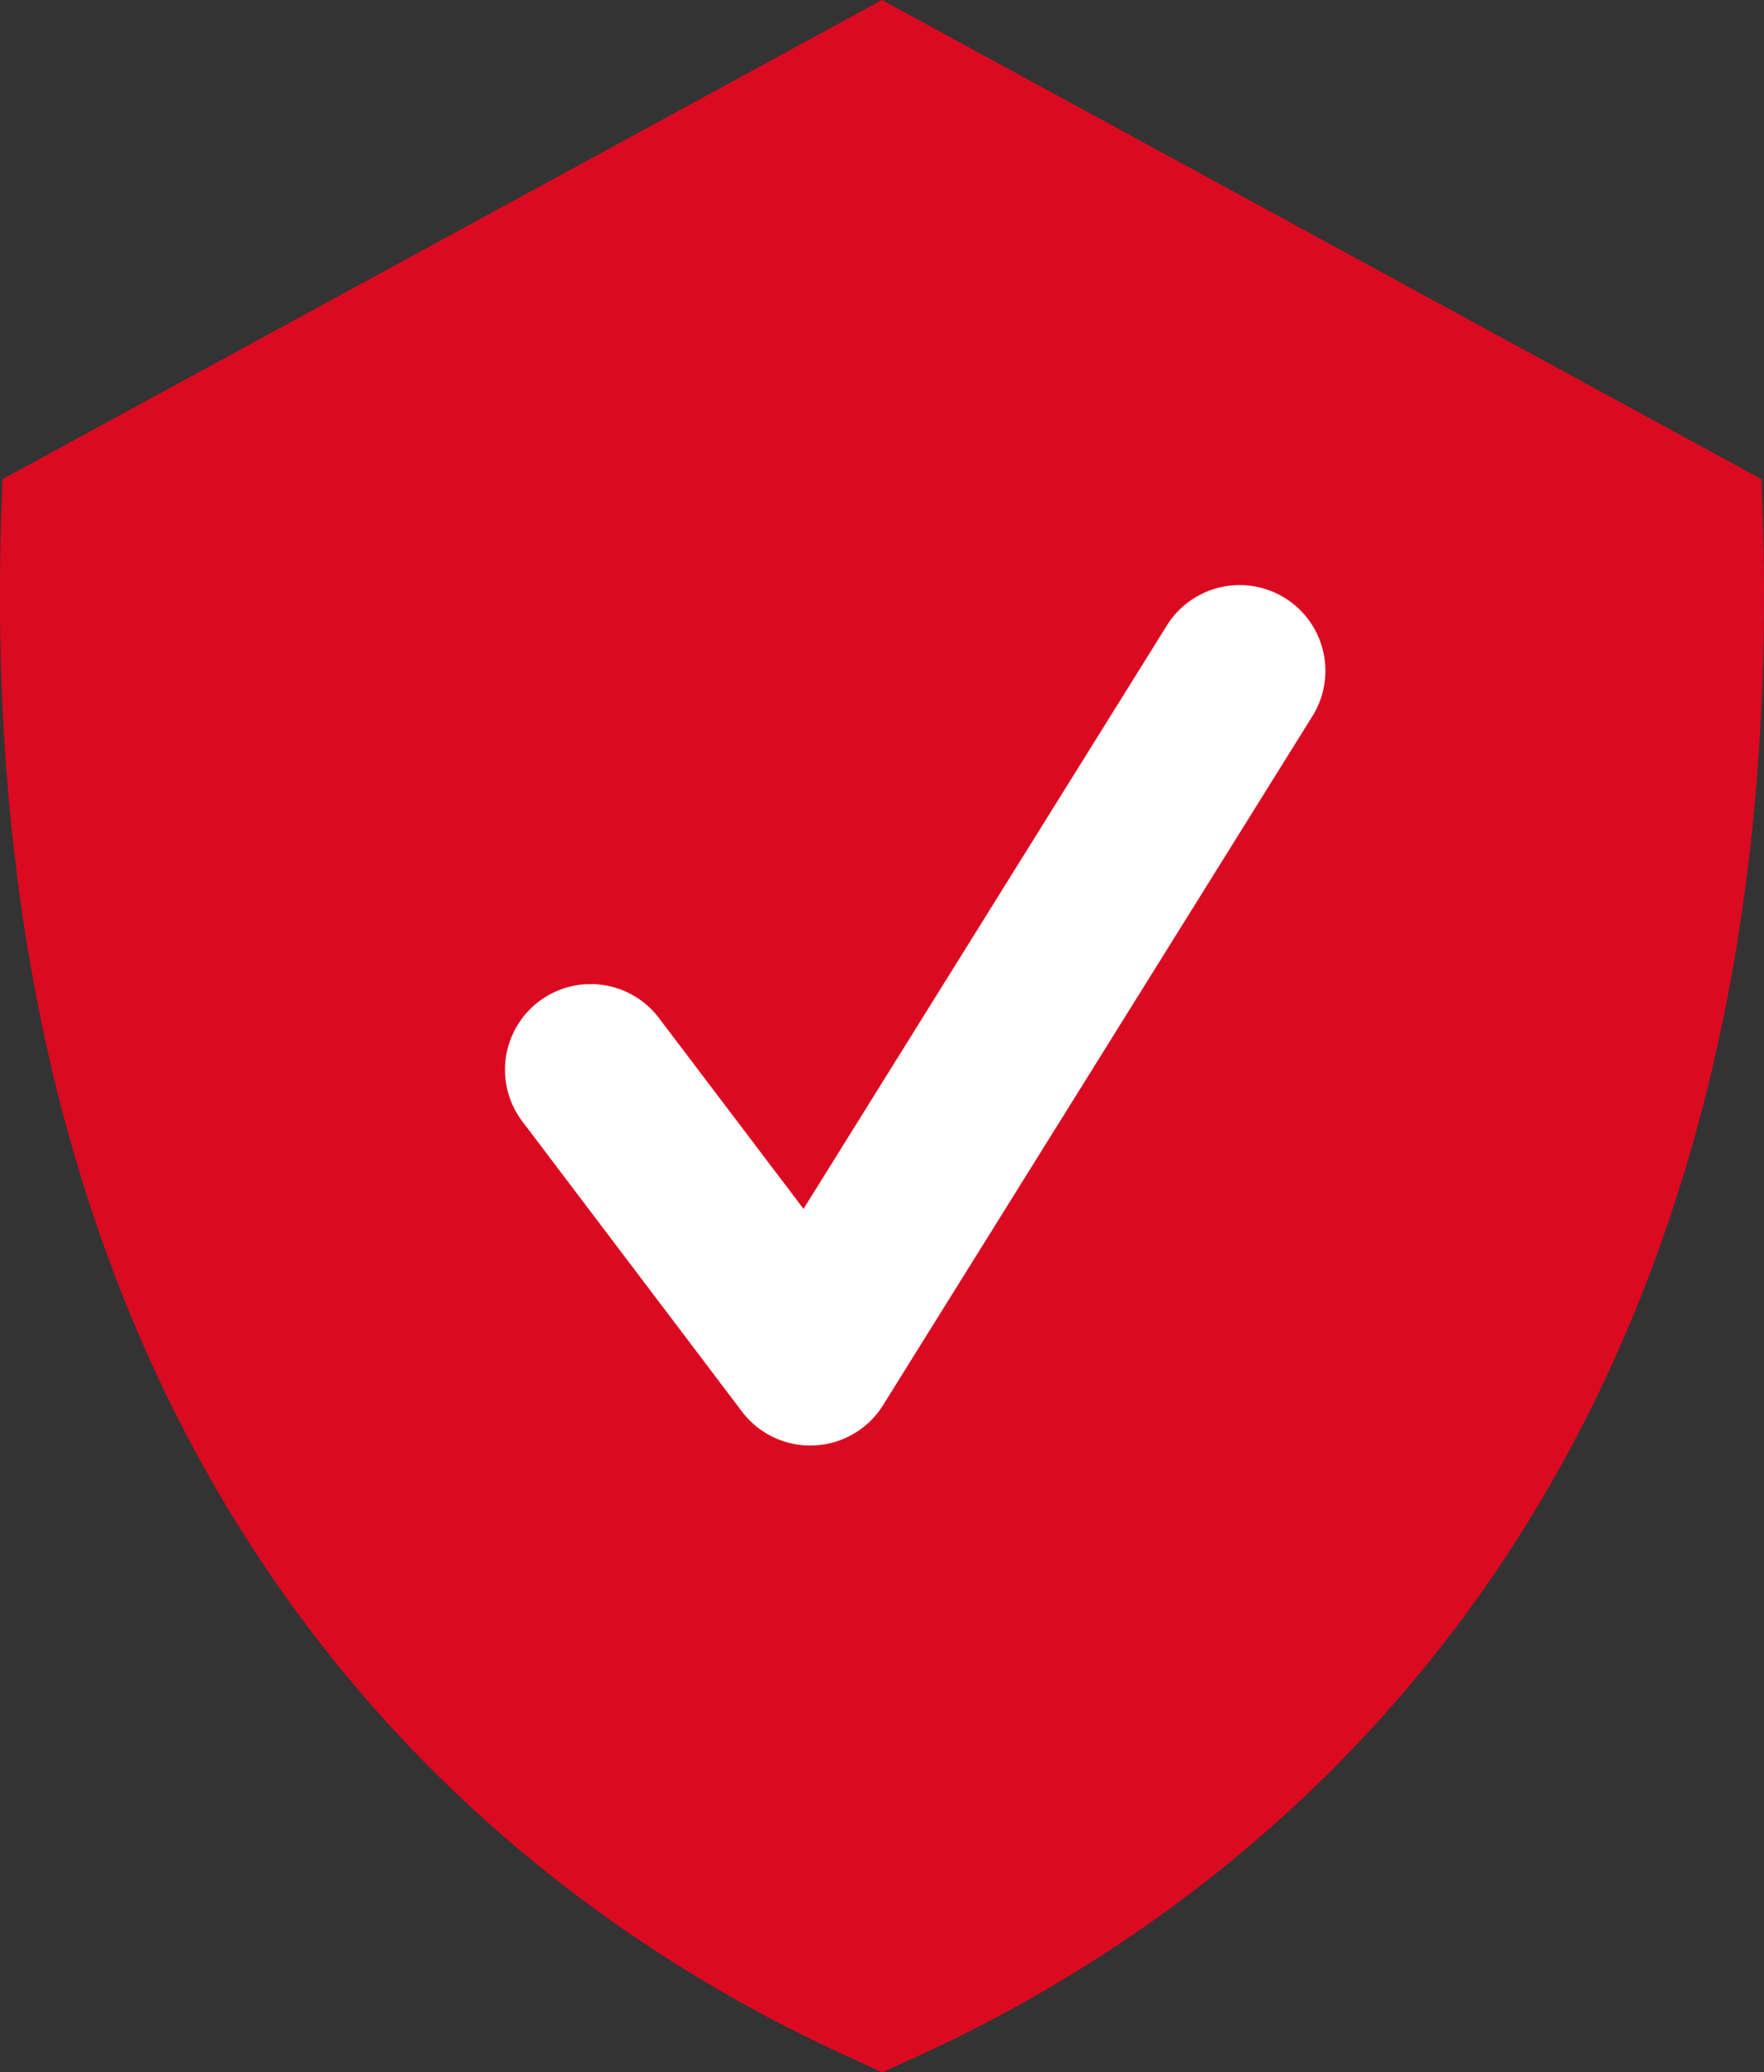
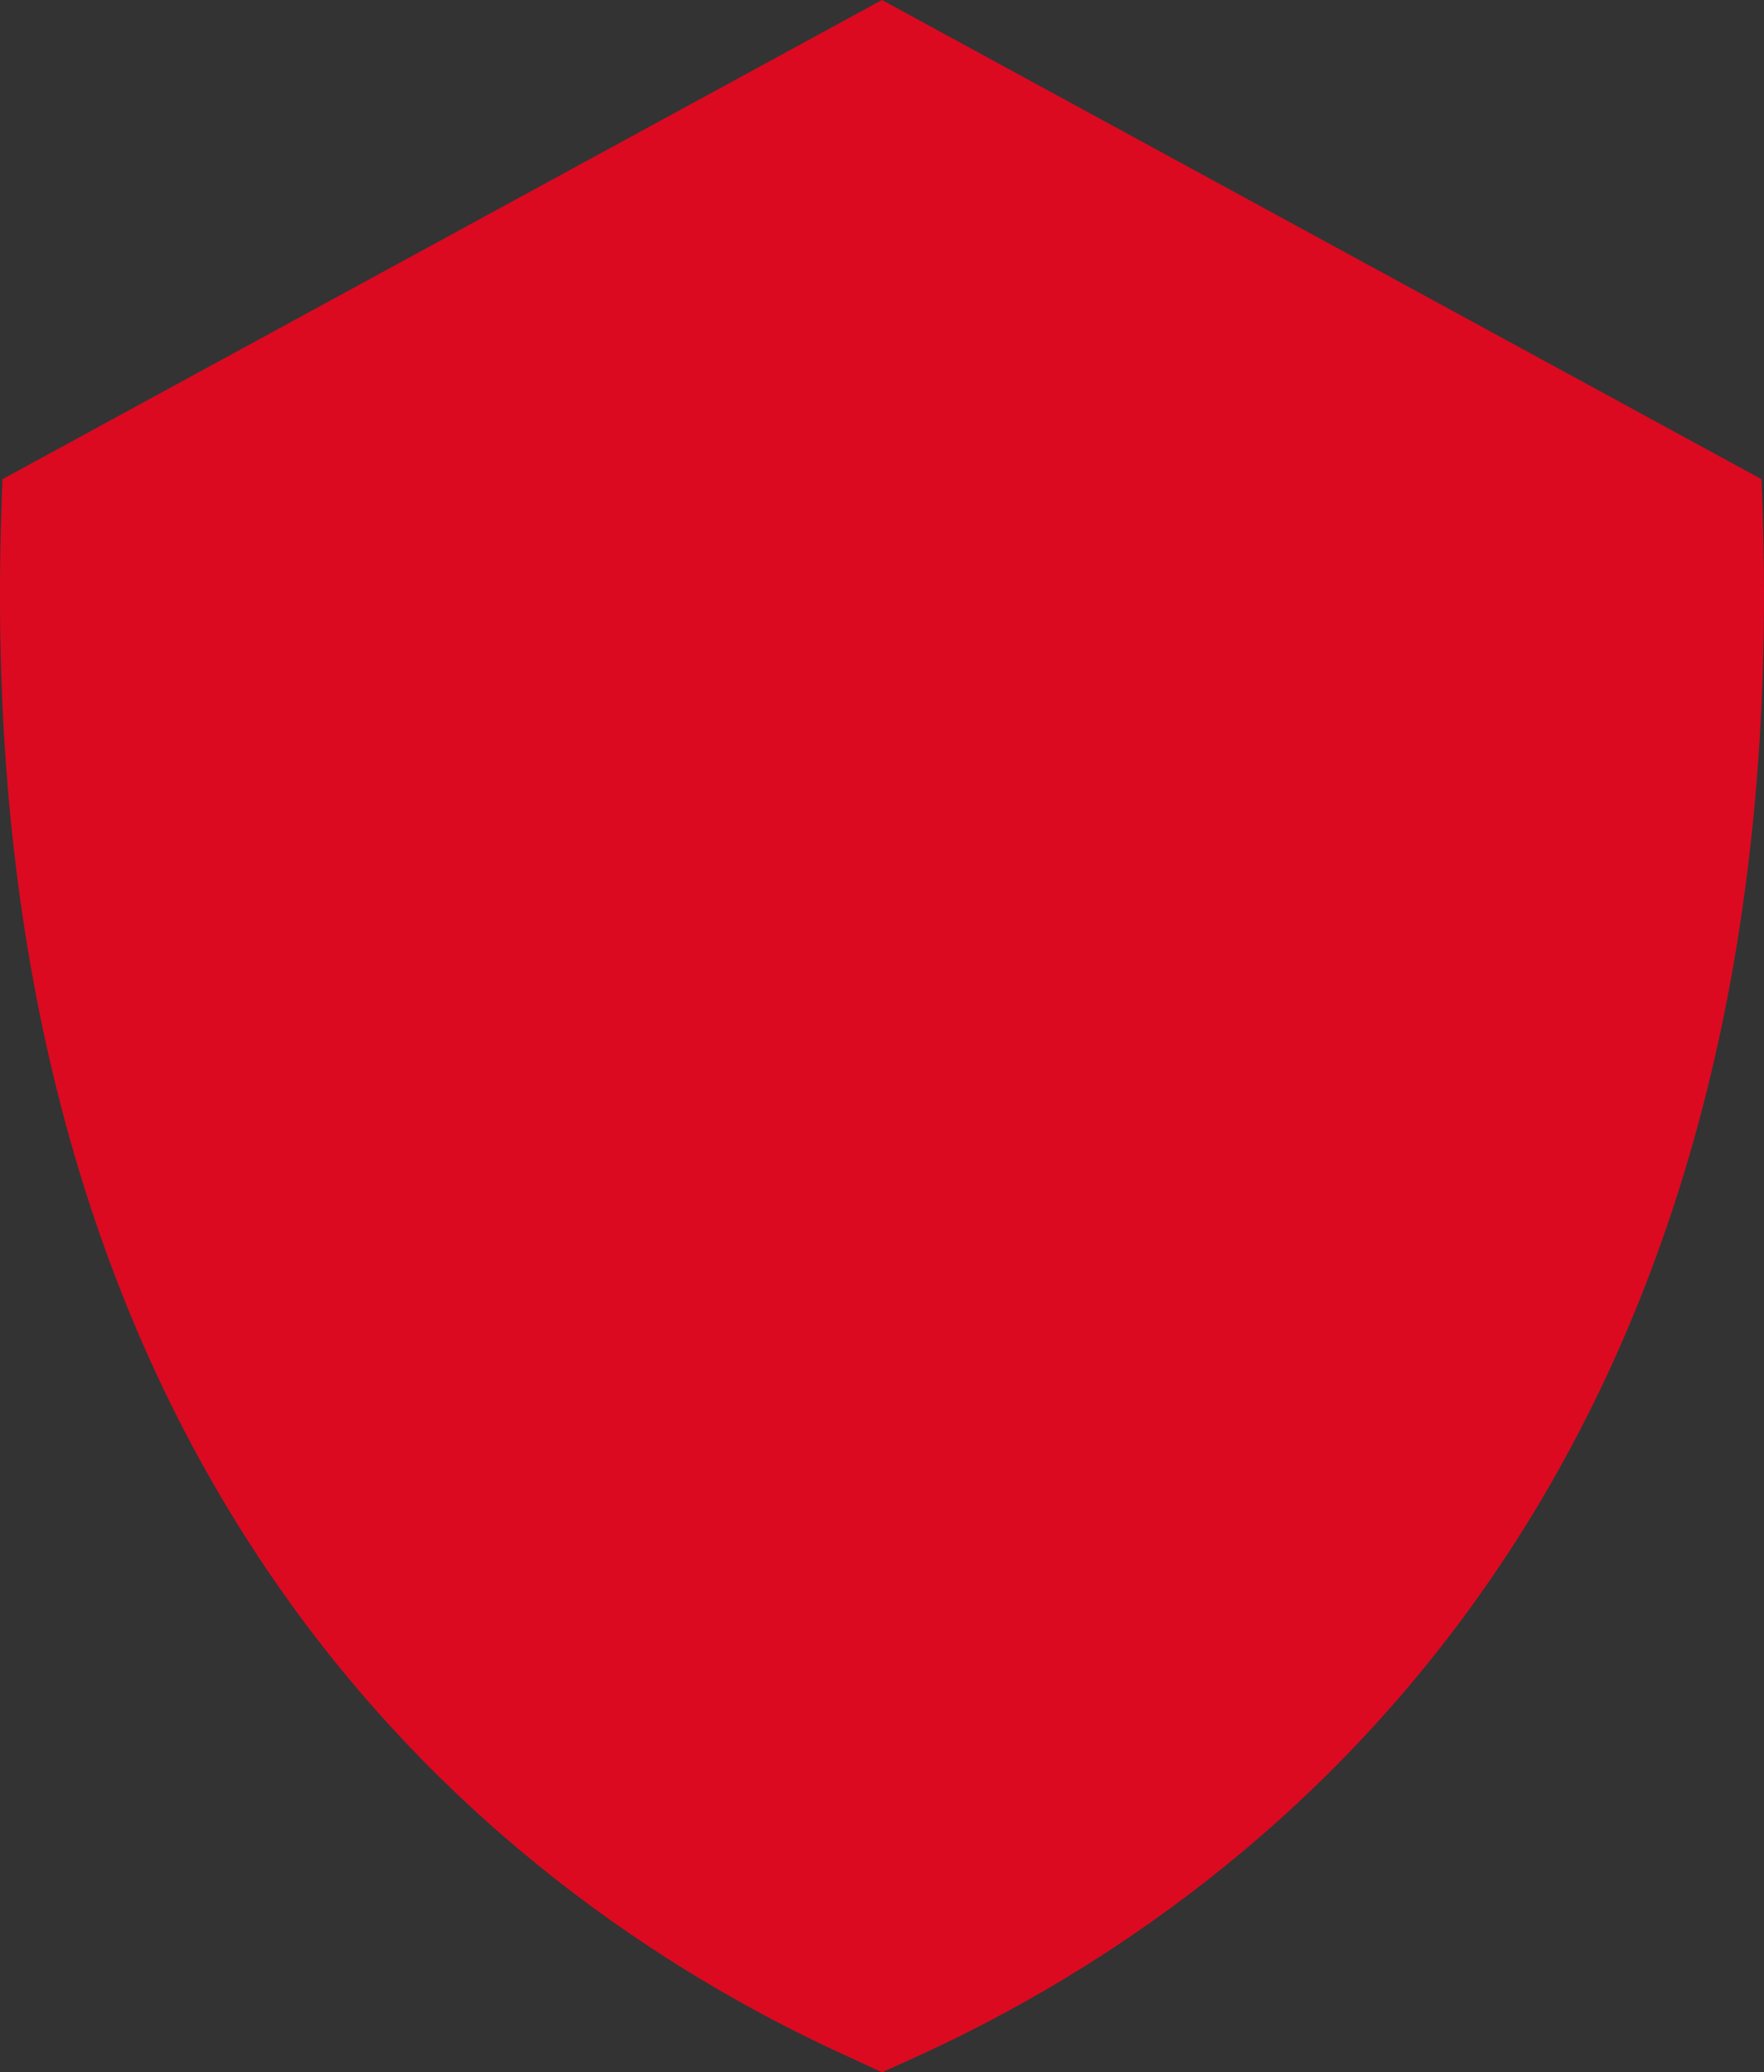
<svg xmlns="http://www.w3.org/2000/svg" id="insurance" width="40.401" height="47.471" viewBox="0 0 40.401 47.471">
  <rect x="0" y="0" width="40.401" height="47.471" fill="#333333" stroke="none" />
  <path id="Path_416" data-name="Path 416" d="M818.83,630.915l-.032-.964-20.144-10.977L778.51,629.951l-.032.964c-.66,22.681,11.926,31.8,19.484,35.208l.692.321.69-.311C806.9,662.717,819.488,653.607,818.83,630.915Z" transform="translate(-778.454 -618.974)" fill="#db0a21" />
-   <path id="check" d="M12.316,24.507a1.96,1.96,0,0,1-1.565-.779L5.721,17.082a1.962,1.962,0,0,1,3.13-2.367l3.31,4.37L20.483,5.721A1.964,1.964,0,0,1,23.816,7.8L13.984,23.58a1.957,1.957,0,0,1-1.577.924c-.031,0-.059,0-.09,0Z" transform="translate(6.242 8.606)" fill="#fff" />
</svg>